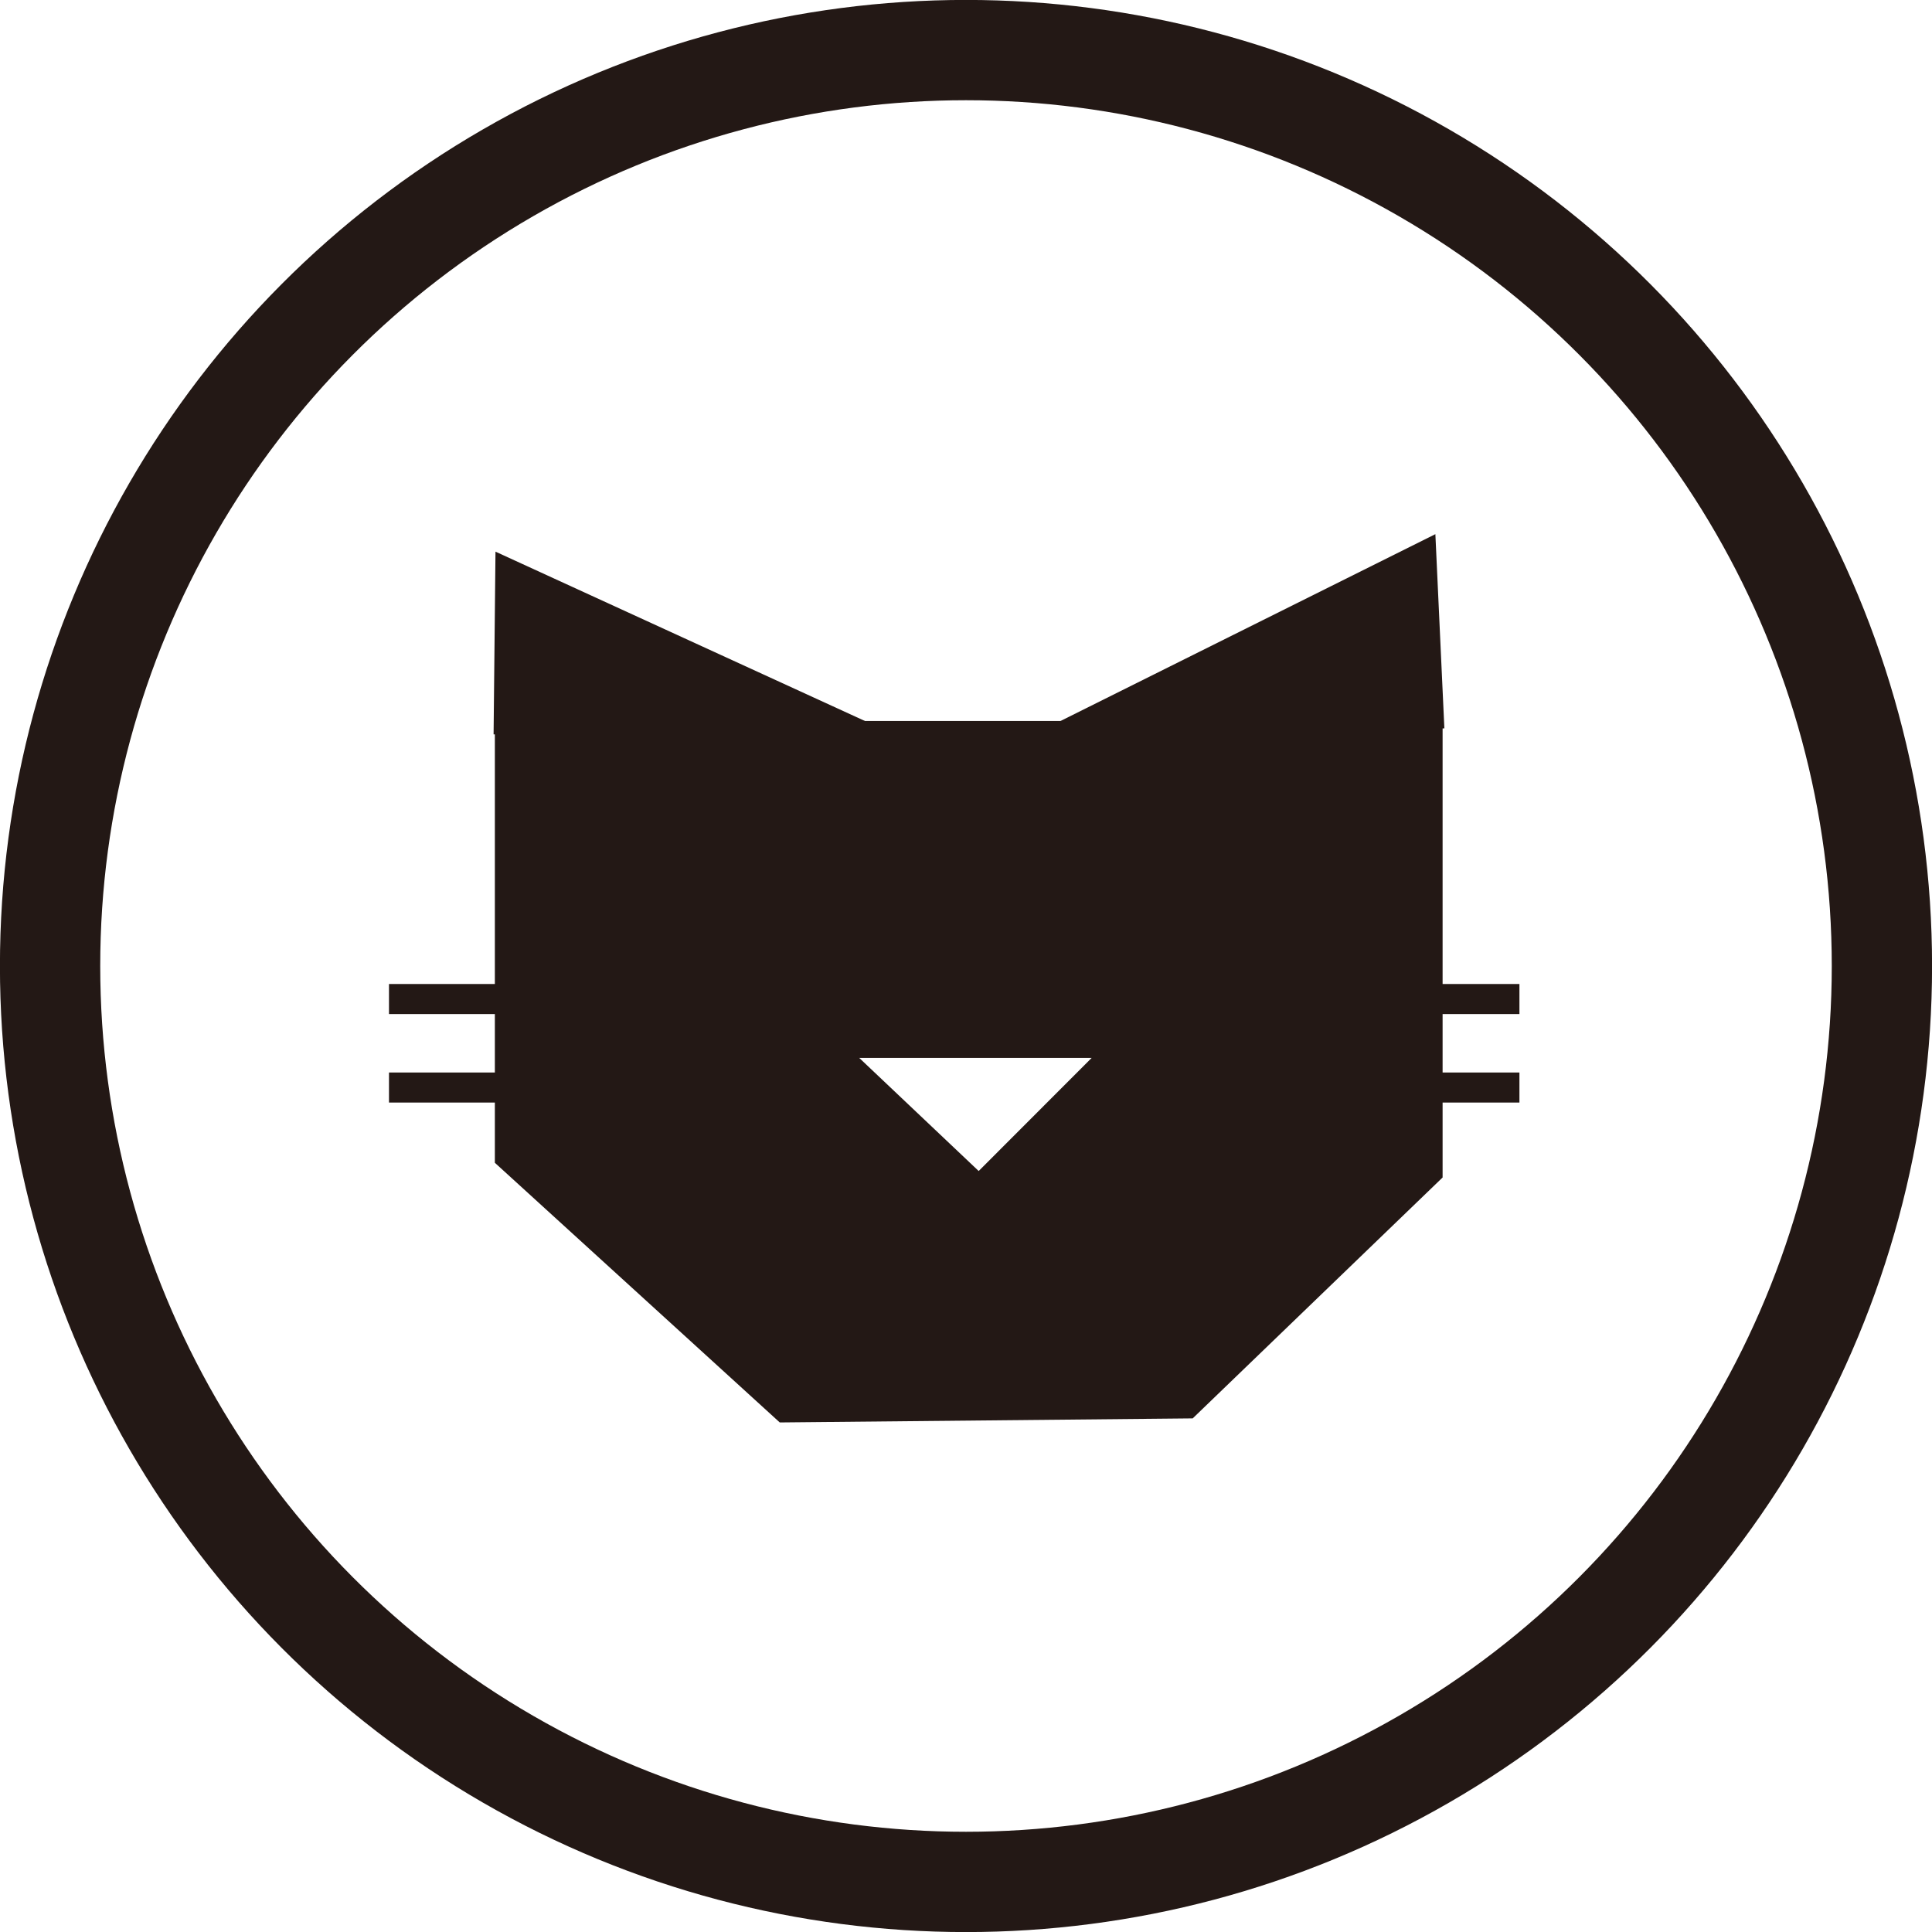
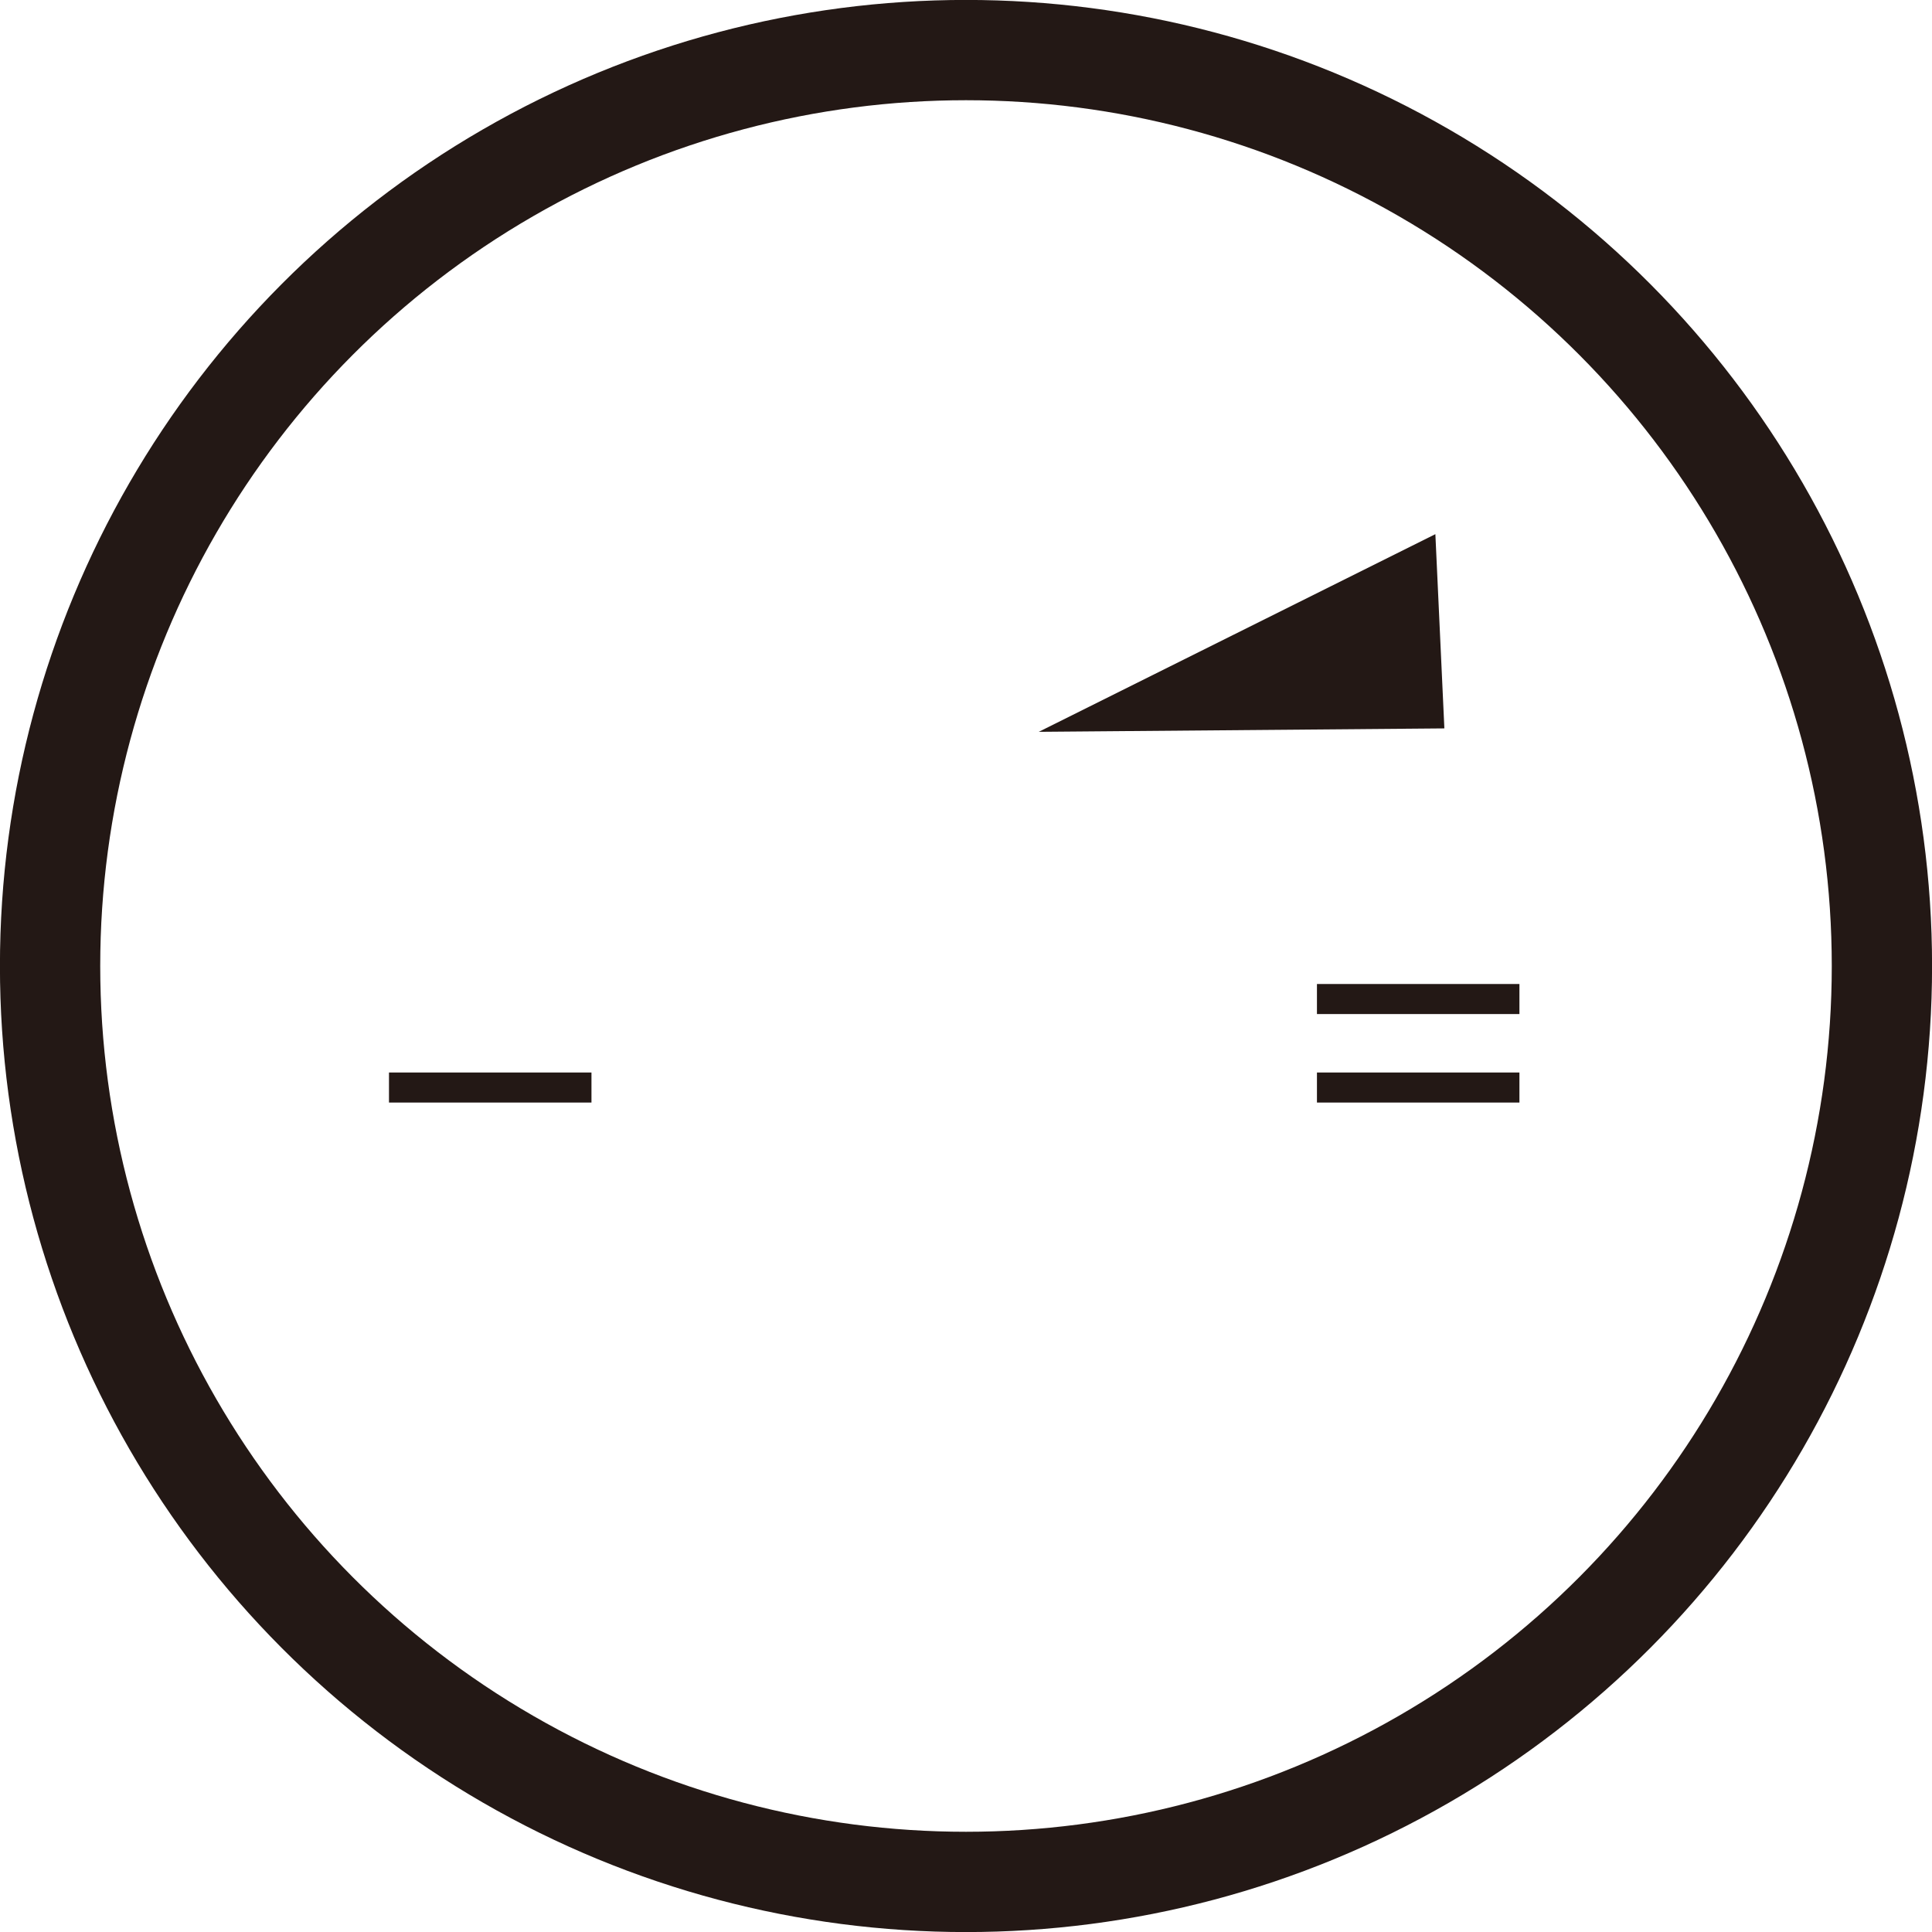
<svg xmlns="http://www.w3.org/2000/svg" id="レイヤー_1" data-name="レイヤー 1" viewBox="0 0 152.38 152.38">
  <defs>
    <style>.cls-1{fill:none;stroke:#231815;stroke-miterlimit:10;stroke-width:7.91px;}.cls-2{fill:#231815;}</style>
  </defs>
  <circle class="cls-1" cx="76.19" cy="76.19" r="72.24" />
-   <polyline class="cls-2" points="38.93 57.92 39.08 43.51 71.13 58.2" />
  <polyline class="cls-2" points="113.92 57.45 113.21 42.13 81.93 57.72" />
-   <path class="cls-2" d="M48.11,924.28v34.85l22.47,20.48,32.57-.32,19.71-19v-36Zm38.16,35.5-9.42-8.92H95.18Z" transform="translate(-9.08 -867.42)" />
  <rect class="cls-2" x="103.87" y="84.59" width="15.97" height="2.37" />
  <rect class="cls-2" x="103.87" y="77.61" width="15.97" height="2.37" />
  <rect class="cls-2" x="30.68" y="84.59" width="15.97" height="2.37" />
-   <rect class="cls-2" x="30.68" y="77.61" width="15.97" height="2.37" />
</svg>